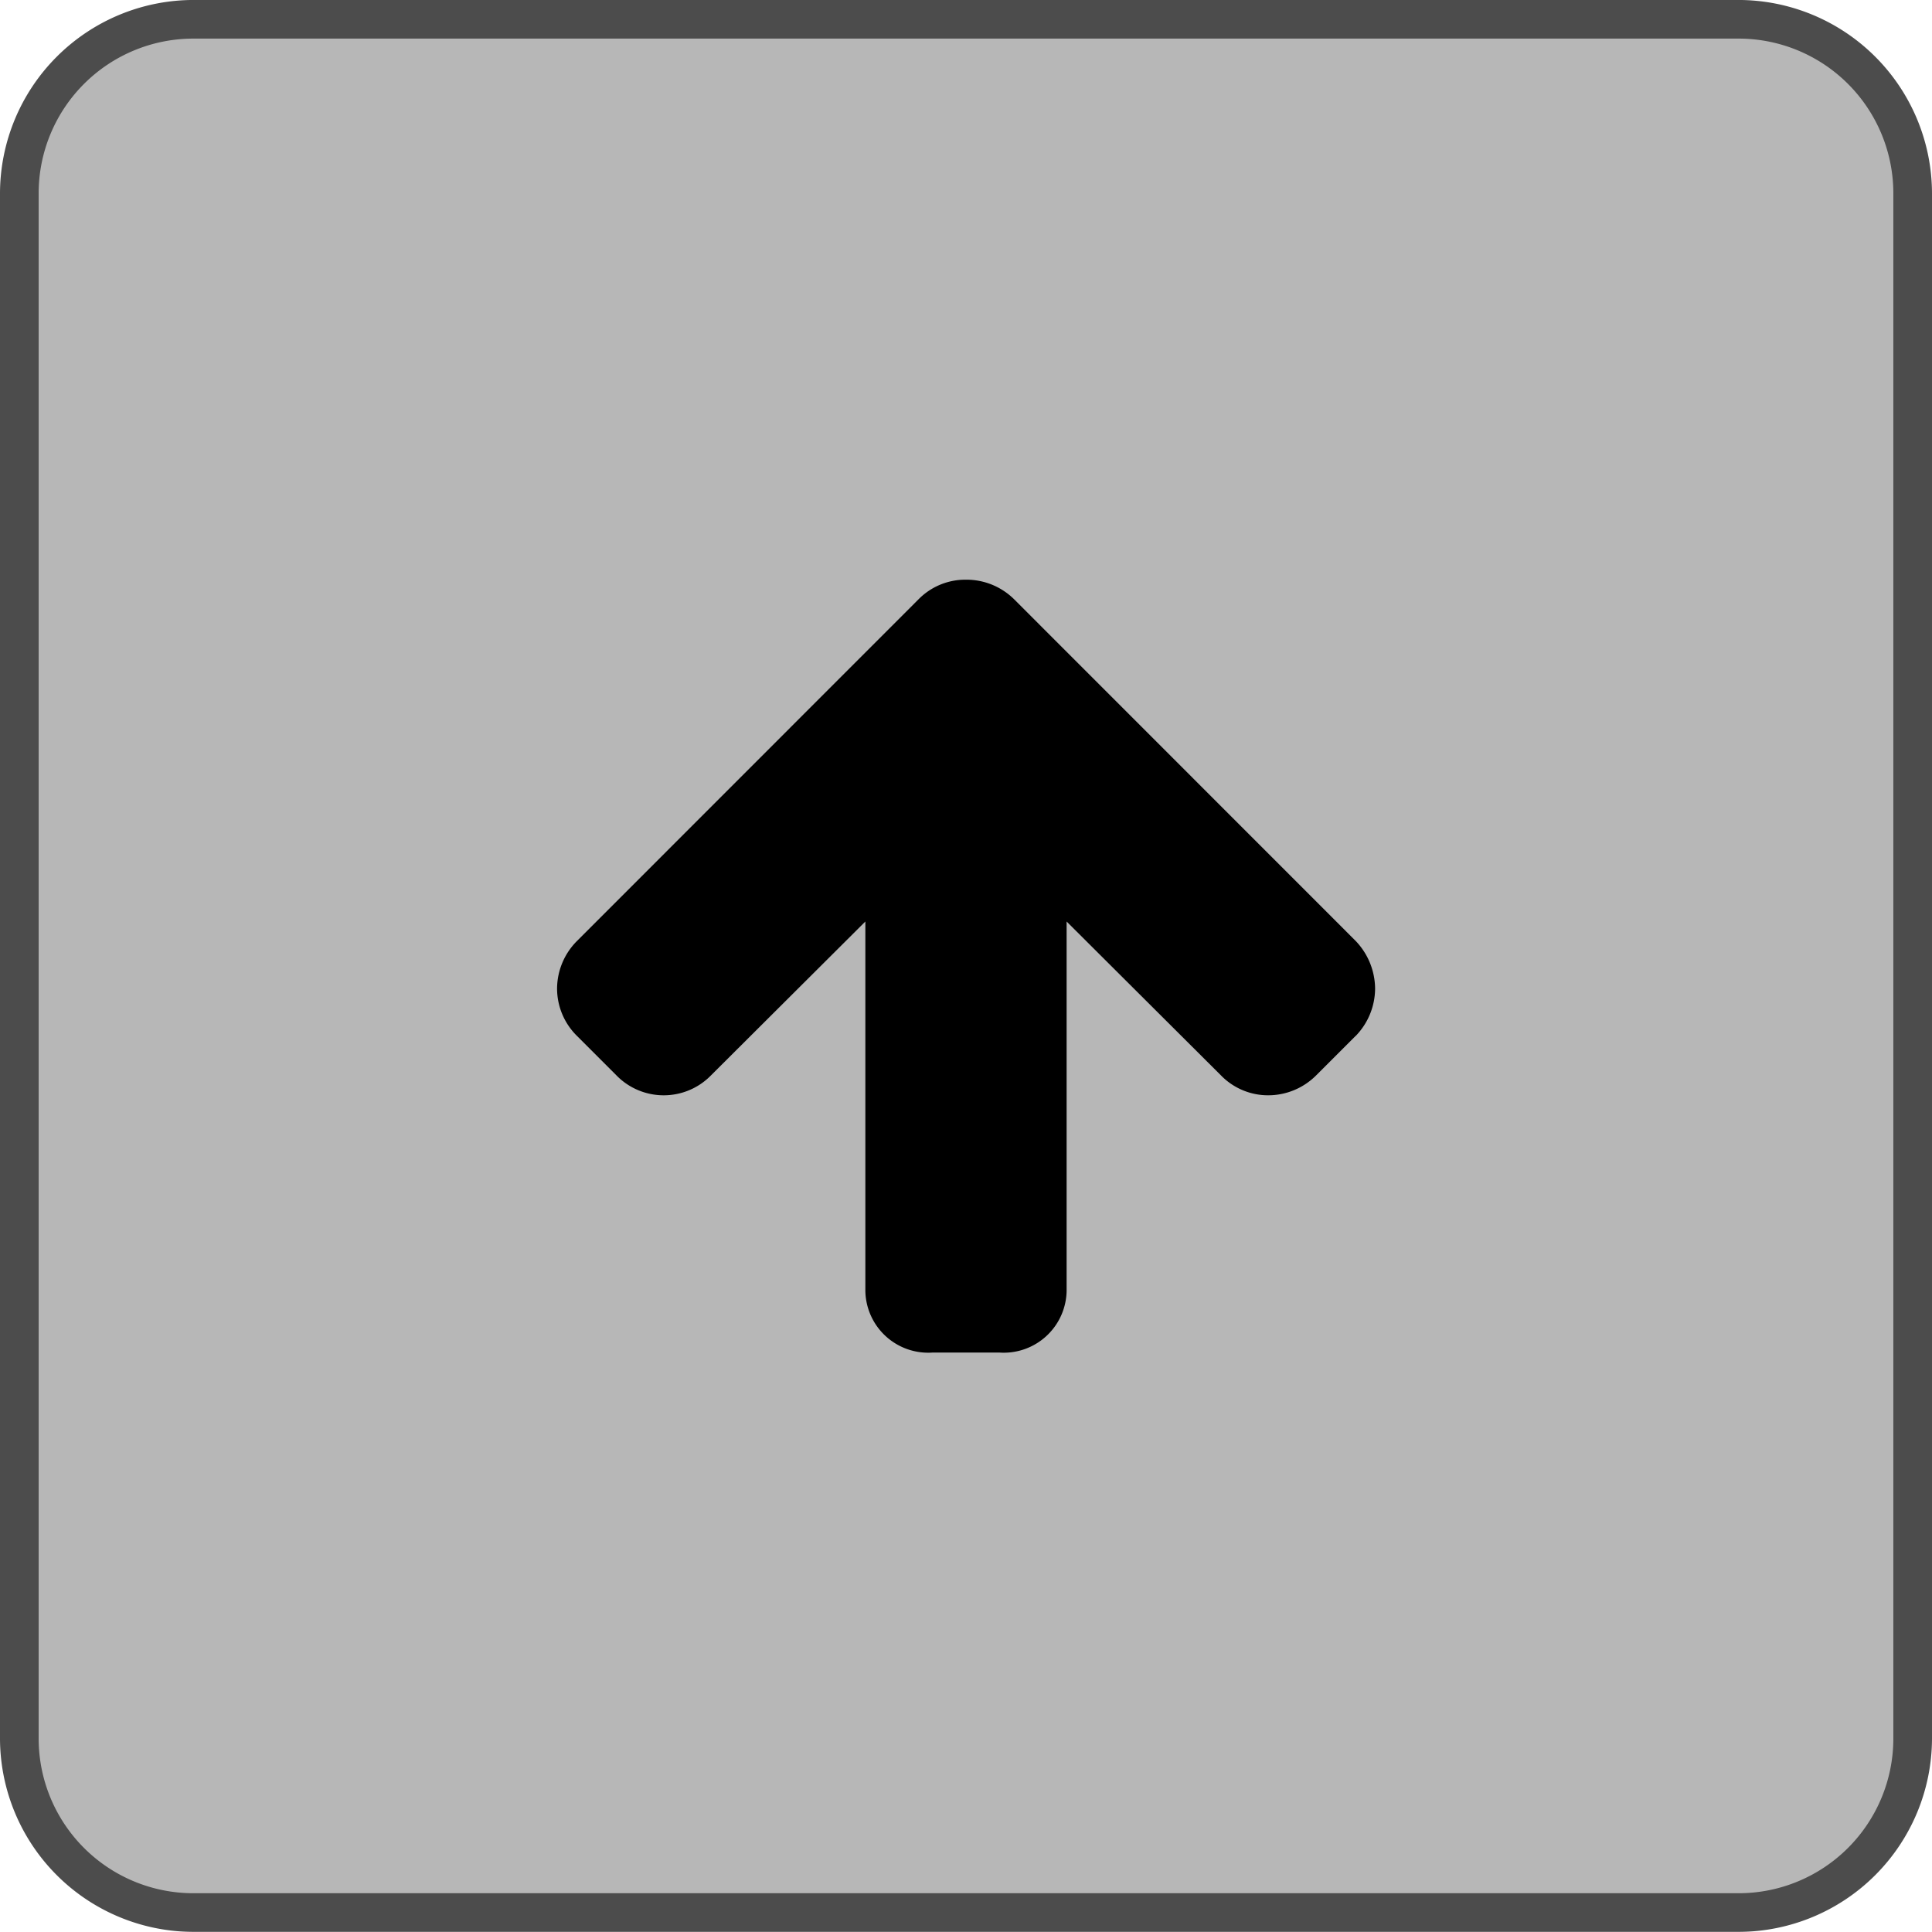
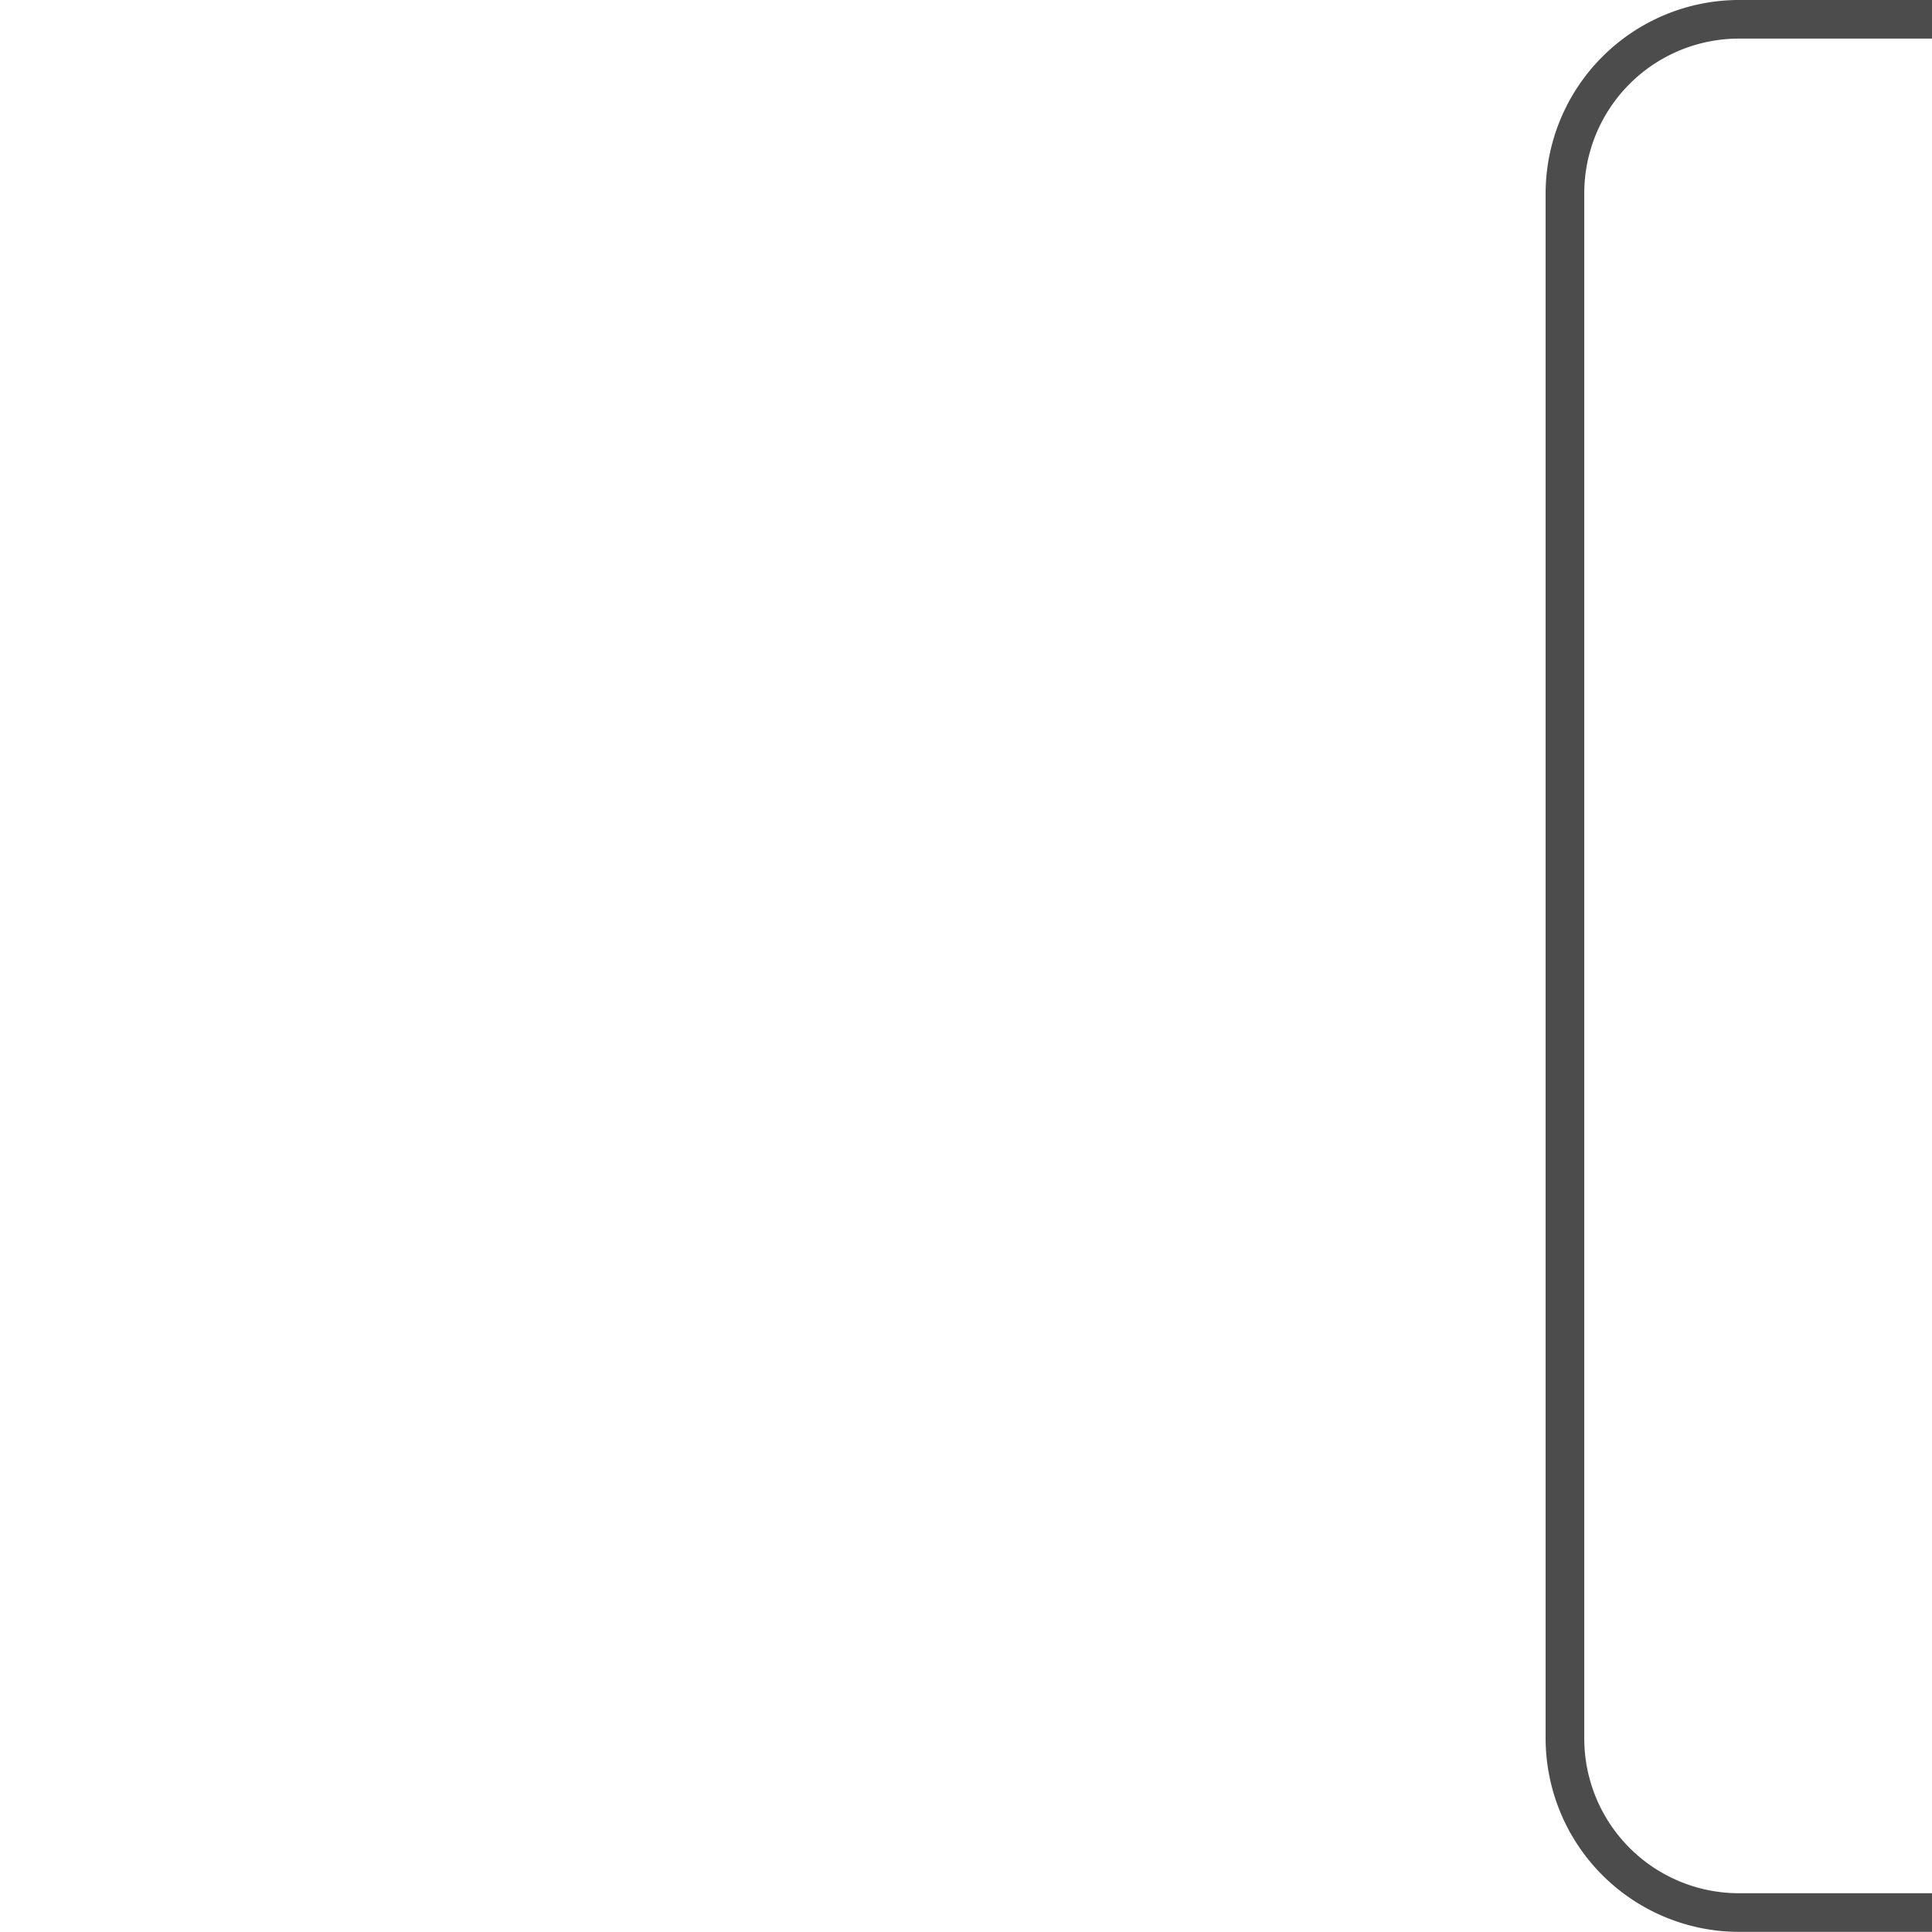
<svg xmlns="http://www.w3.org/2000/svg" width="68.572" height="68.57" viewBox="0 0 68.572 68.57">
  <g id="Group_3098" data-name="Group 3098" transform="translate(-1810.284 -1288.713)">
    <g id="Group_2708" data-name="Group 2708" transform="translate(1810.284 1288.713)" opacity="0.7">
-       <path id="Path_25879" data-name="Path 25879" d="M5508.252,12805.533a6.179,6.179,0,0,1-6.171-6.172V12744.5a6.178,6.178,0,0,1,6.171-6.171h54.857a6.179,6.179,0,0,1,6.171,6.171v54.856a6.18,6.18,0,0,1-6.171,6.172Z" transform="translate(-5501.396 -12737.632)" fill="#999" />
-       <path id="Path_25880" data-name="Path 25880" d="M5561.715,12736.2h-54.858a6.877,6.877,0,0,0-6.857,6.855v54.858a6.877,6.877,0,0,0,6.857,6.856h54.858a6.878,6.878,0,0,0,6.857-6.856v-54.858a6.877,6.877,0,0,0-6.857-6.855m0,1.371a5.493,5.493,0,0,1,5.485,5.484v54.858a5.492,5.492,0,0,1-5.485,5.484h-54.858a5.492,5.492,0,0,1-5.485-5.484v-54.858a5.493,5.493,0,0,1,5.485-5.484h54.858" transform="translate(-5500 -12736.201)" />
+       <path id="Path_25880" data-name="Path 25880" d="M5561.715,12736.2a6.877,6.877,0,0,0-6.857,6.855v54.858a6.877,6.877,0,0,0,6.857,6.856h54.858a6.878,6.878,0,0,0,6.857-6.856v-54.858a6.877,6.877,0,0,0-6.857-6.855m0,1.371a5.493,5.493,0,0,1,5.485,5.484v54.858a5.492,5.492,0,0,1-5.485,5.484h-54.858a5.492,5.492,0,0,1-5.485-5.484v-54.858a5.493,5.493,0,0,1,5.485-5.484h54.858" transform="translate(-5500 -12736.201)" />
    </g>
-     <path id="Path_25881" data-name="Path 25881" d="M5588.414,12814.9l-1.4,1.4a2.407,2.407,0,0,1-1.7.706,2.33,2.33,0,0,1-1.677-.706l-5.479-5.462v13.12a2.232,2.232,0,0,1-2.385,2.179H5573.4a2.231,2.231,0,0,1-2.385-2.179v-13.12l-5.48,5.462a2.344,2.344,0,0,1-3.354,0l-1.4-1.4a2.365,2.365,0,0,1-.708-1.679,2.406,2.406,0,0,1,.708-1.693l12.129-12.134a2.329,2.329,0,0,1,1.678-.688,2.406,2.406,0,0,1,1.7.688l12.13,12.134a2.473,2.473,0,0,1,.689,1.693,2.43,2.43,0,0,1-.689,1.679" transform="translate(-3730.017 -11489.418)" />
  </g>
</svg>